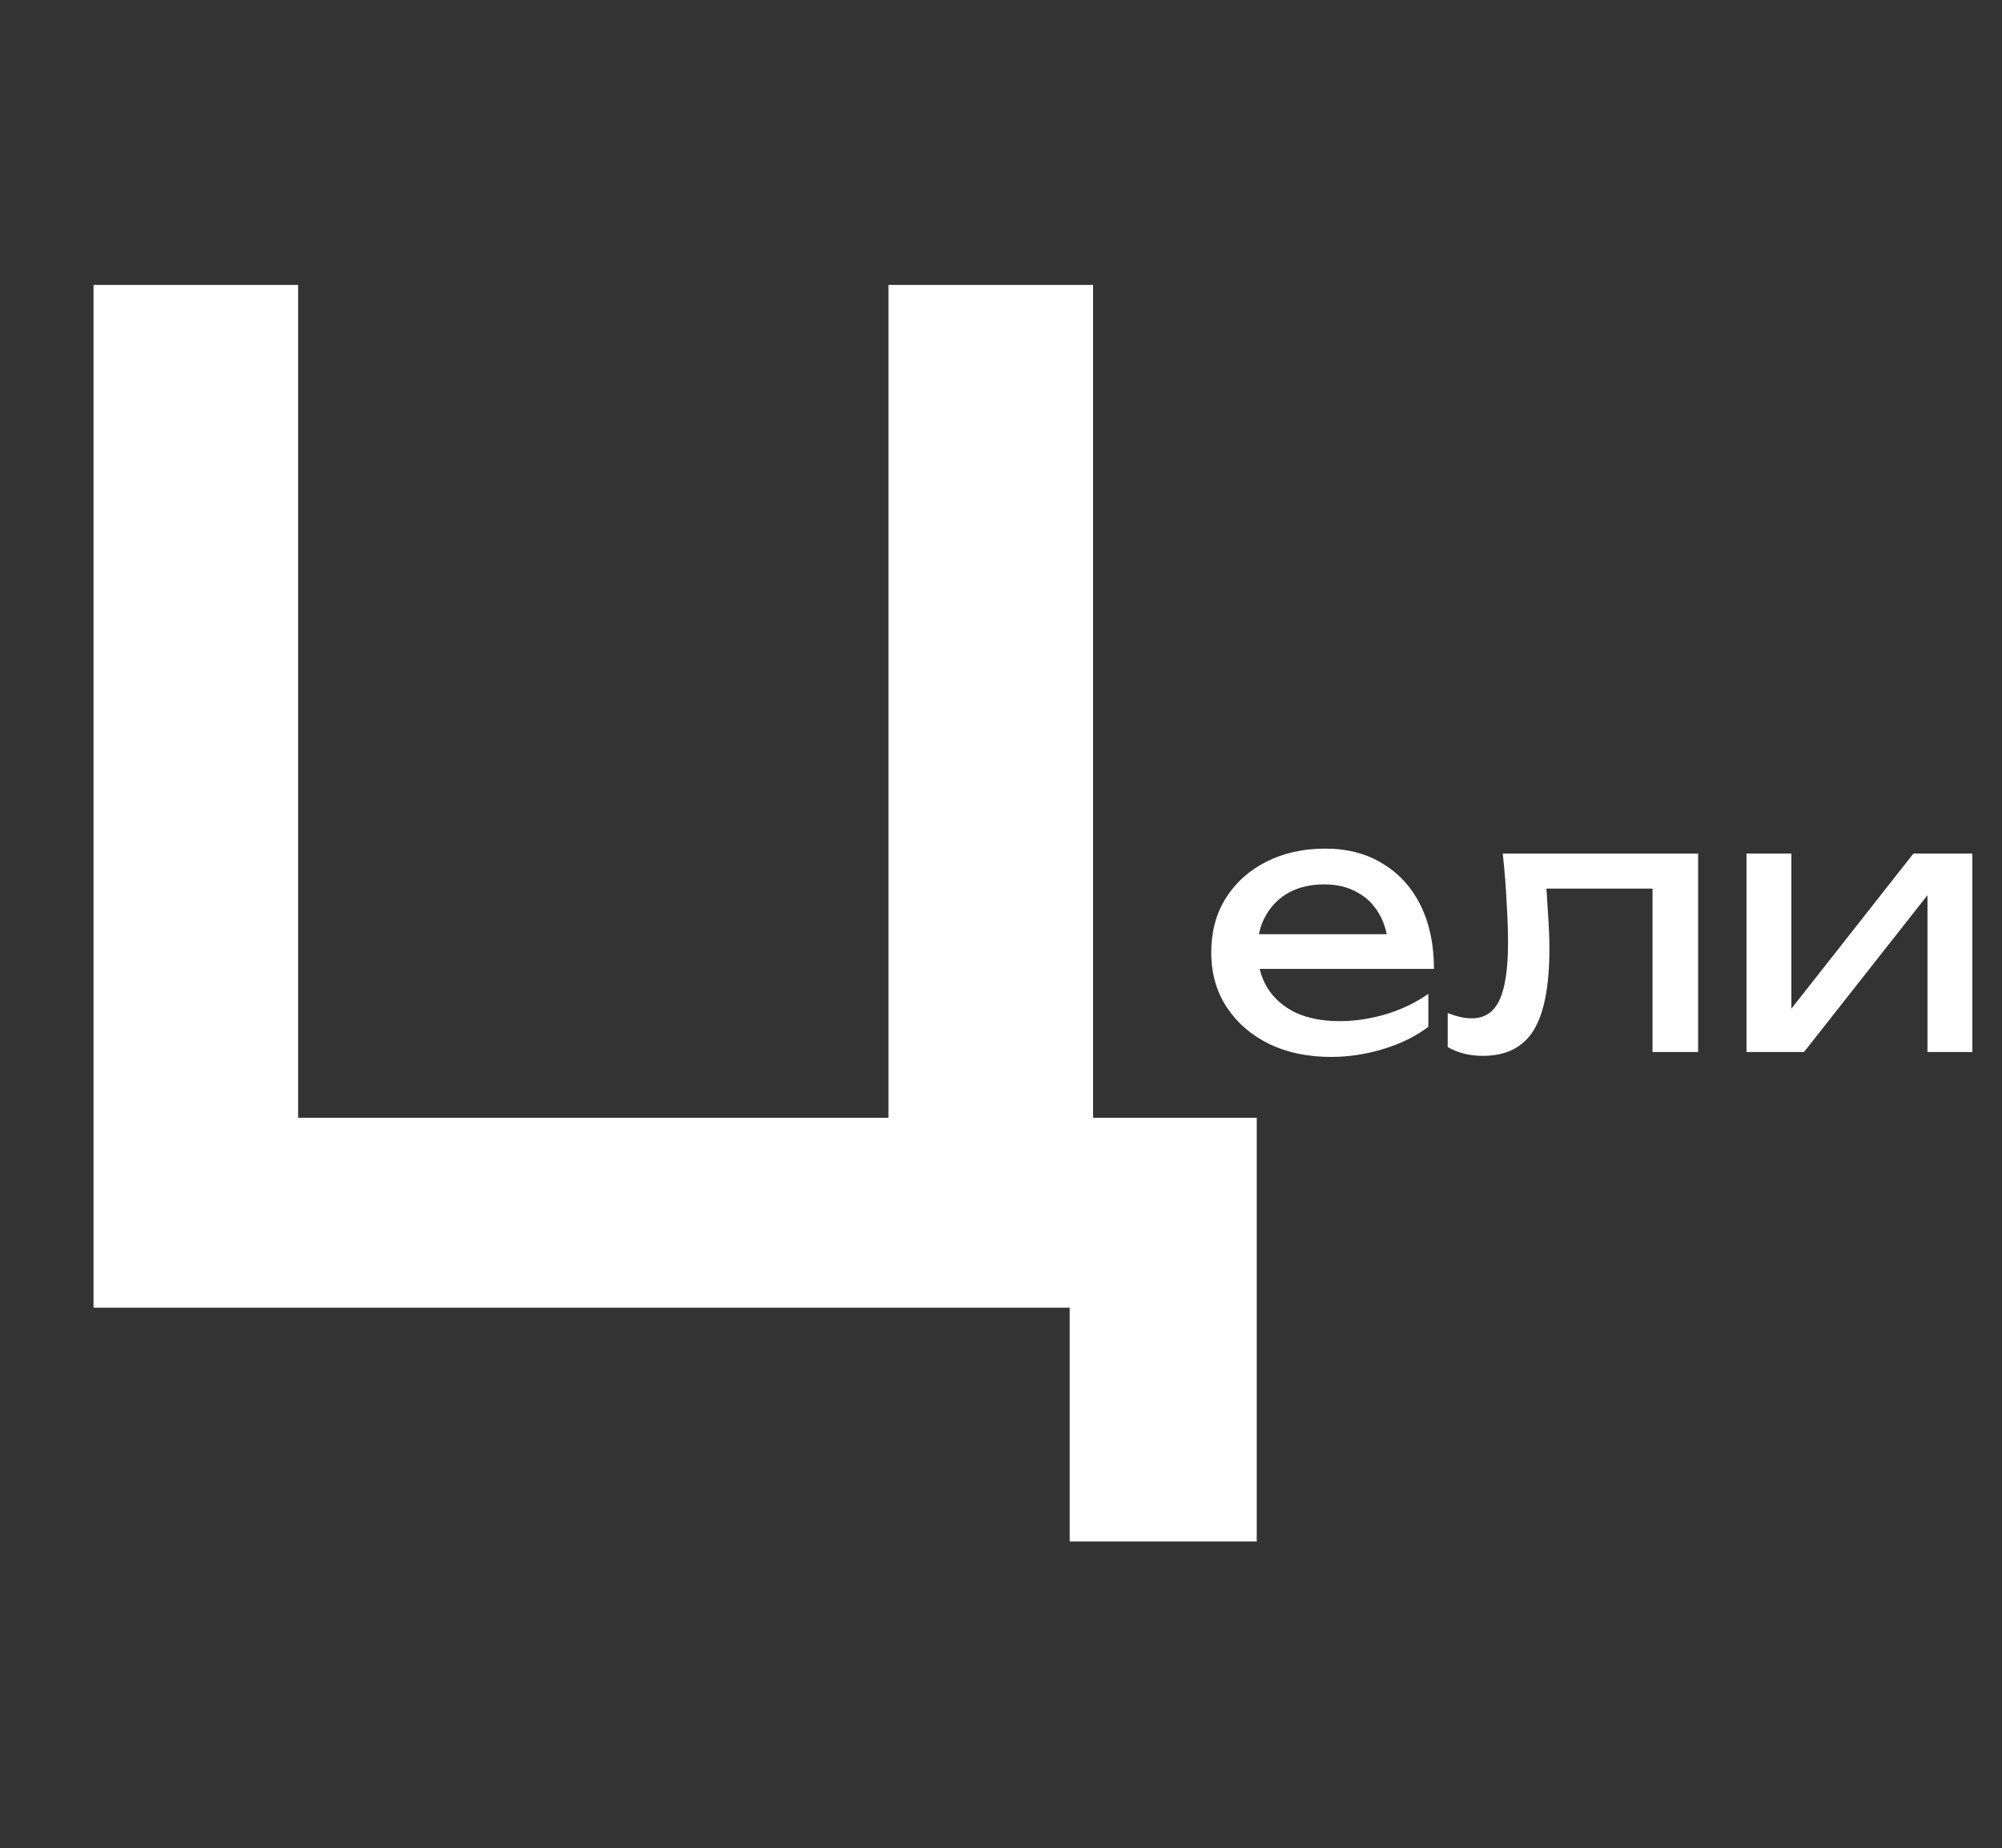
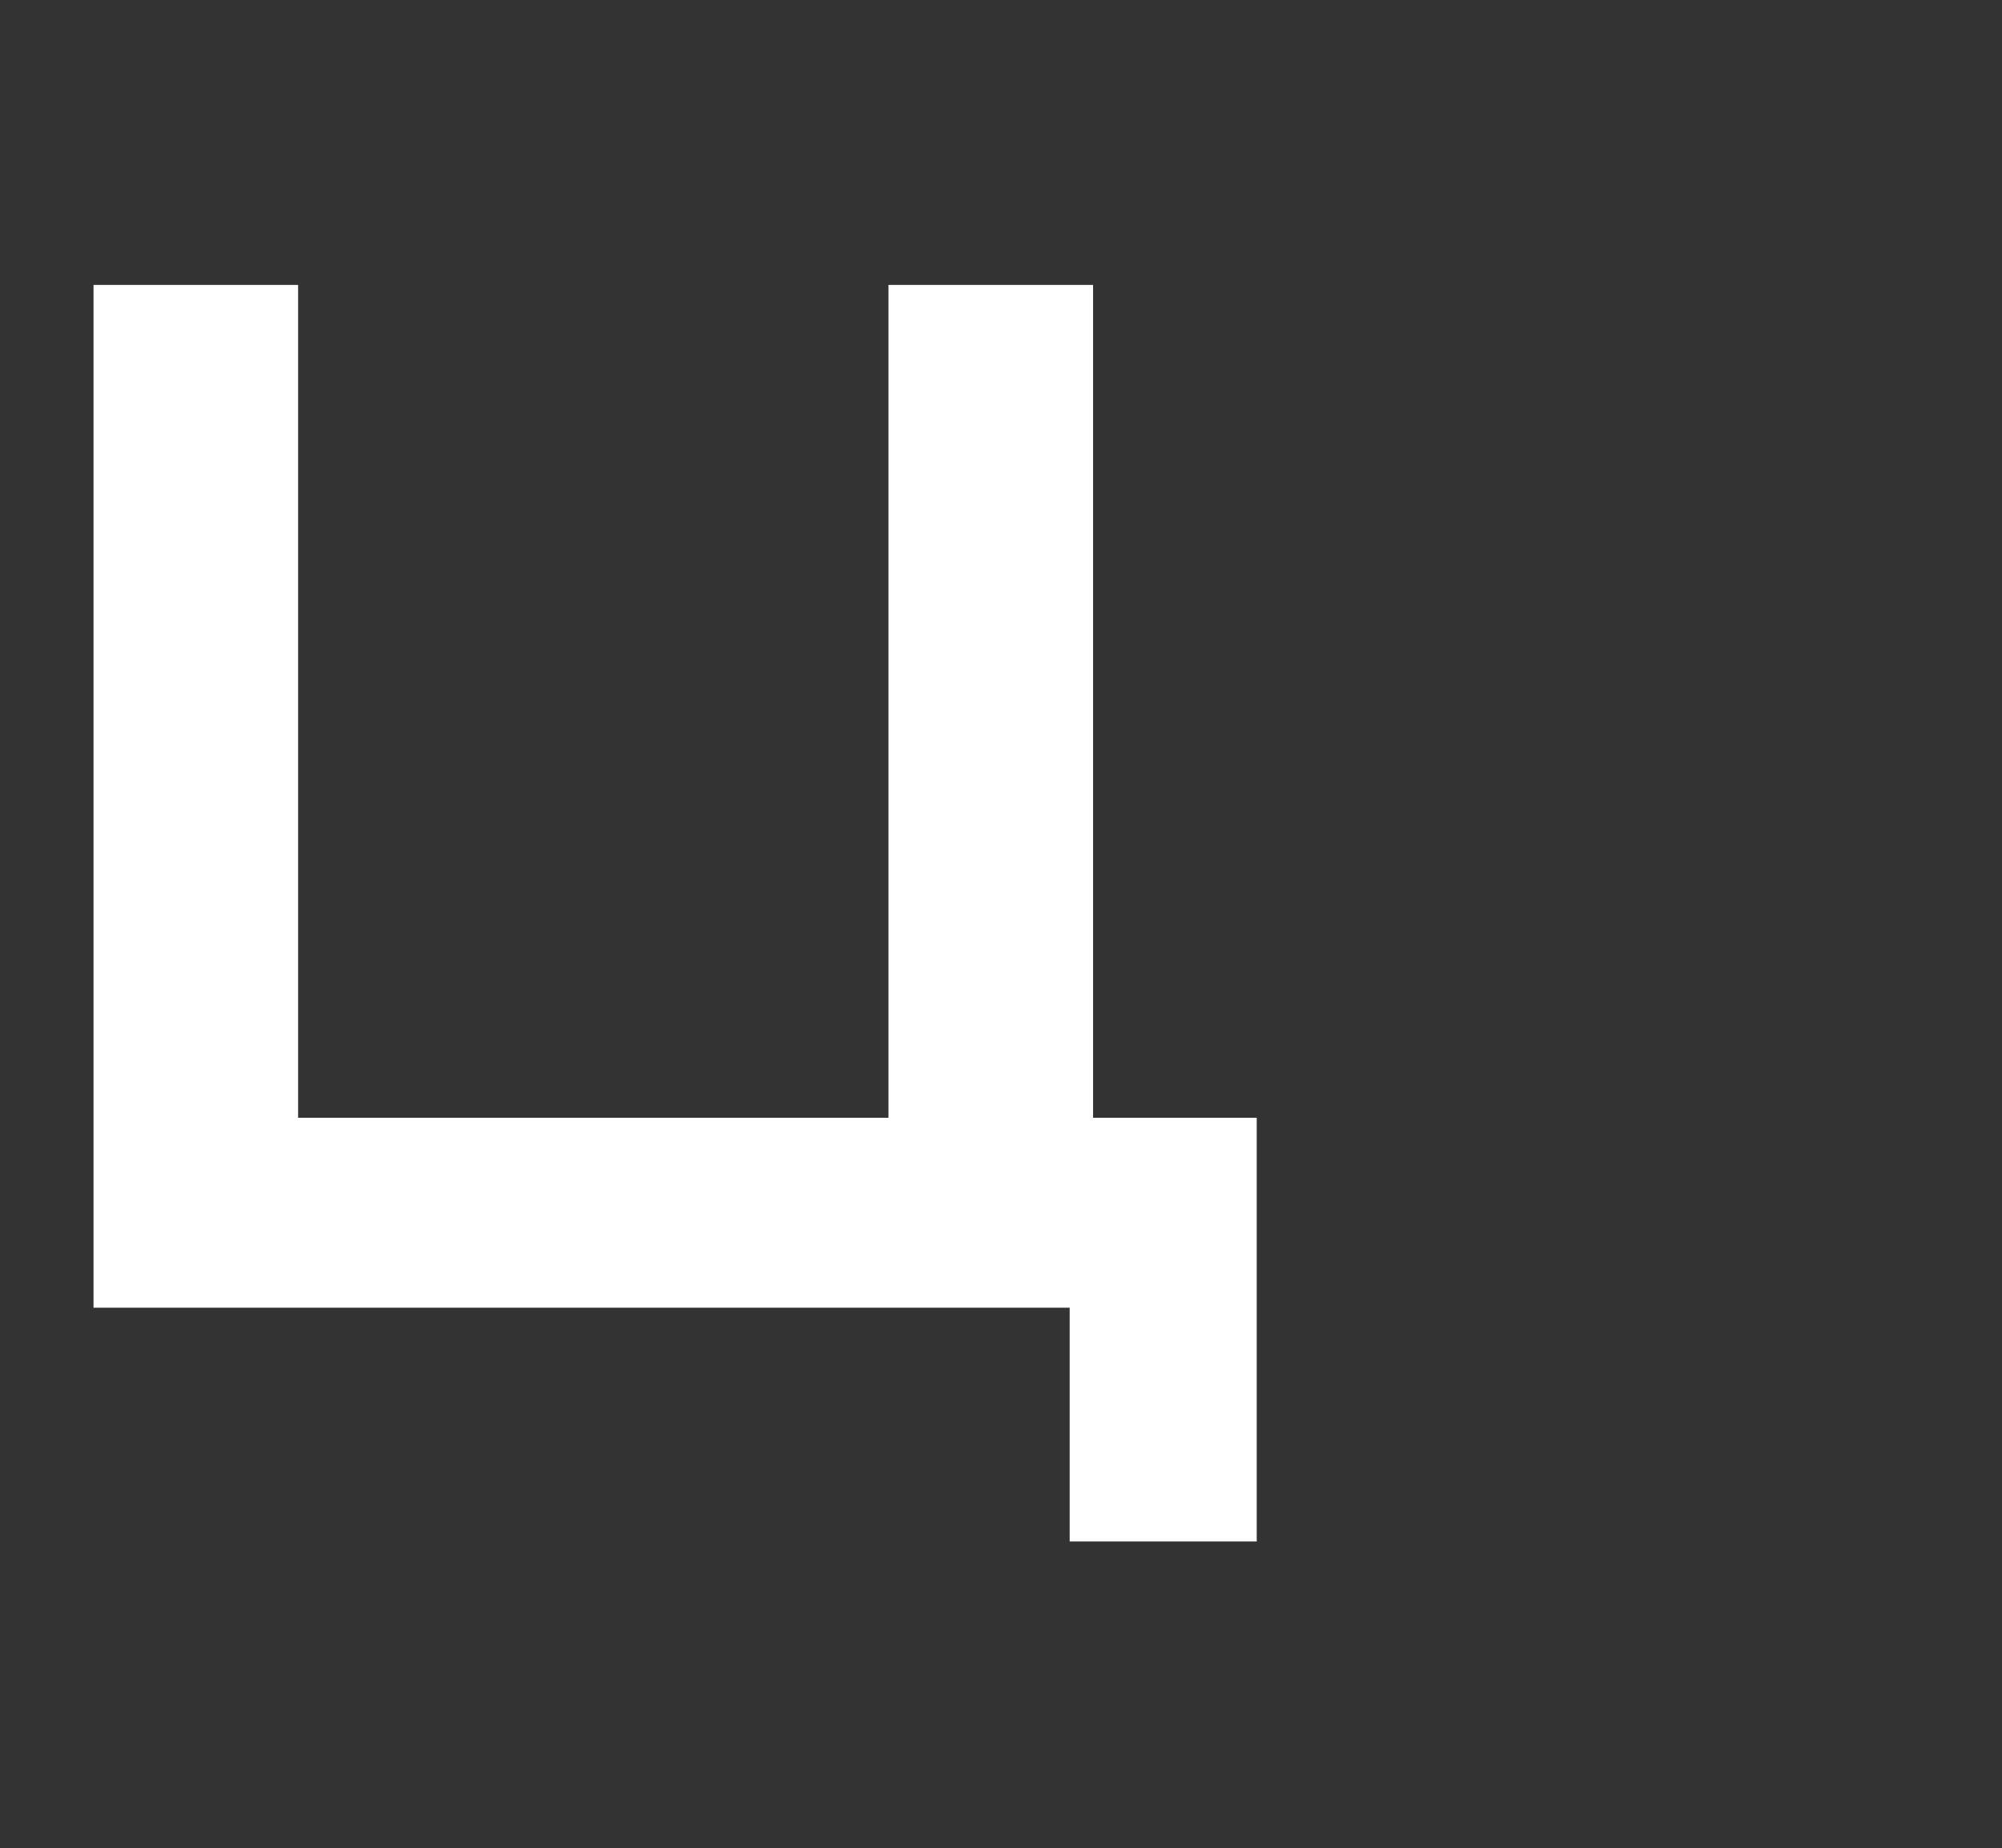
<svg xmlns="http://www.w3.org/2000/svg" width="274" height="253" viewBox="0 0 274 253" fill="none">
  <rect x="0" y="0" width="274" height="253" fill="#333333" stroke="none" />
  <path d="M12.8 179V39H40.8V153H121.6V39H149.6V153H172V211H146.4V179H12.8Z" fill="white" />
-   <path d="M182.144 144.672C178.976 144.672 176.16 144.08 173.696 142.896C171.232 141.68 169.296 140 167.888 137.856C166.48 135.712 165.776 133.216 165.776 130.368C165.776 127.552 166.432 125.088 167.744 122.976C169.088 120.832 170.928 119.168 173.264 117.984C175.632 116.768 178.336 116.16 181.376 116.16C184.416 116.16 187.04 116.848 189.248 118.224C191.488 119.568 193.216 121.472 194.432 123.936C195.648 126.4 196.256 129.296 196.256 132.624H170.672V127.872H193.136L190.016 129.648C189.92 127.856 189.488 126.32 188.72 125.04C187.984 123.76 186.976 122.784 185.696 122.112C184.448 121.408 182.96 121.056 181.232 121.056C179.408 121.056 177.808 121.424 176.432 122.16C175.088 122.896 174.032 123.936 173.264 125.28C172.496 126.592 172.112 128.16 172.112 129.984C172.112 132 172.56 133.744 173.456 135.216C174.384 136.688 175.68 137.824 177.344 138.624C179.04 139.392 181.04 139.776 183.344 139.776C185.424 139.776 187.552 139.456 189.728 138.816C191.904 138.144 193.824 137.216 195.488 136.032V140.544C193.824 141.824 191.792 142.832 189.392 143.568C187.024 144.304 184.608 144.672 182.144 144.672ZM205.673 116.832H232.409V144H226.169V118.752L229.049 121.632H208.793L211.481 119.424C211.641 121.408 211.769 123.296 211.865 125.088C211.993 126.848 212.057 128.432 212.057 129.84C212.057 134.96 211.337 138.688 209.897 141.024C208.457 143.36 206.137 144.528 202.937 144.528C202.073 144.528 201.241 144.432 200.441 144.24C199.641 144.048 198.873 143.744 198.137 143.328V138.672C198.713 138.896 199.273 139.072 199.817 139.2C200.393 139.328 200.921 139.392 201.401 139.392C203.161 139.392 204.425 138.576 205.193 136.944C205.993 135.312 206.393 132.656 206.393 128.976C206.393 127.376 206.329 125.552 206.201 123.504C206.105 121.456 205.929 119.232 205.673 116.832ZM239.031 144V116.832H245.175V140.88L243.303 140.448L261.879 116.832H269.943V144H263.799V119.616L265.719 120.096L246.903 144H239.031Z" fill="white" />
</svg>